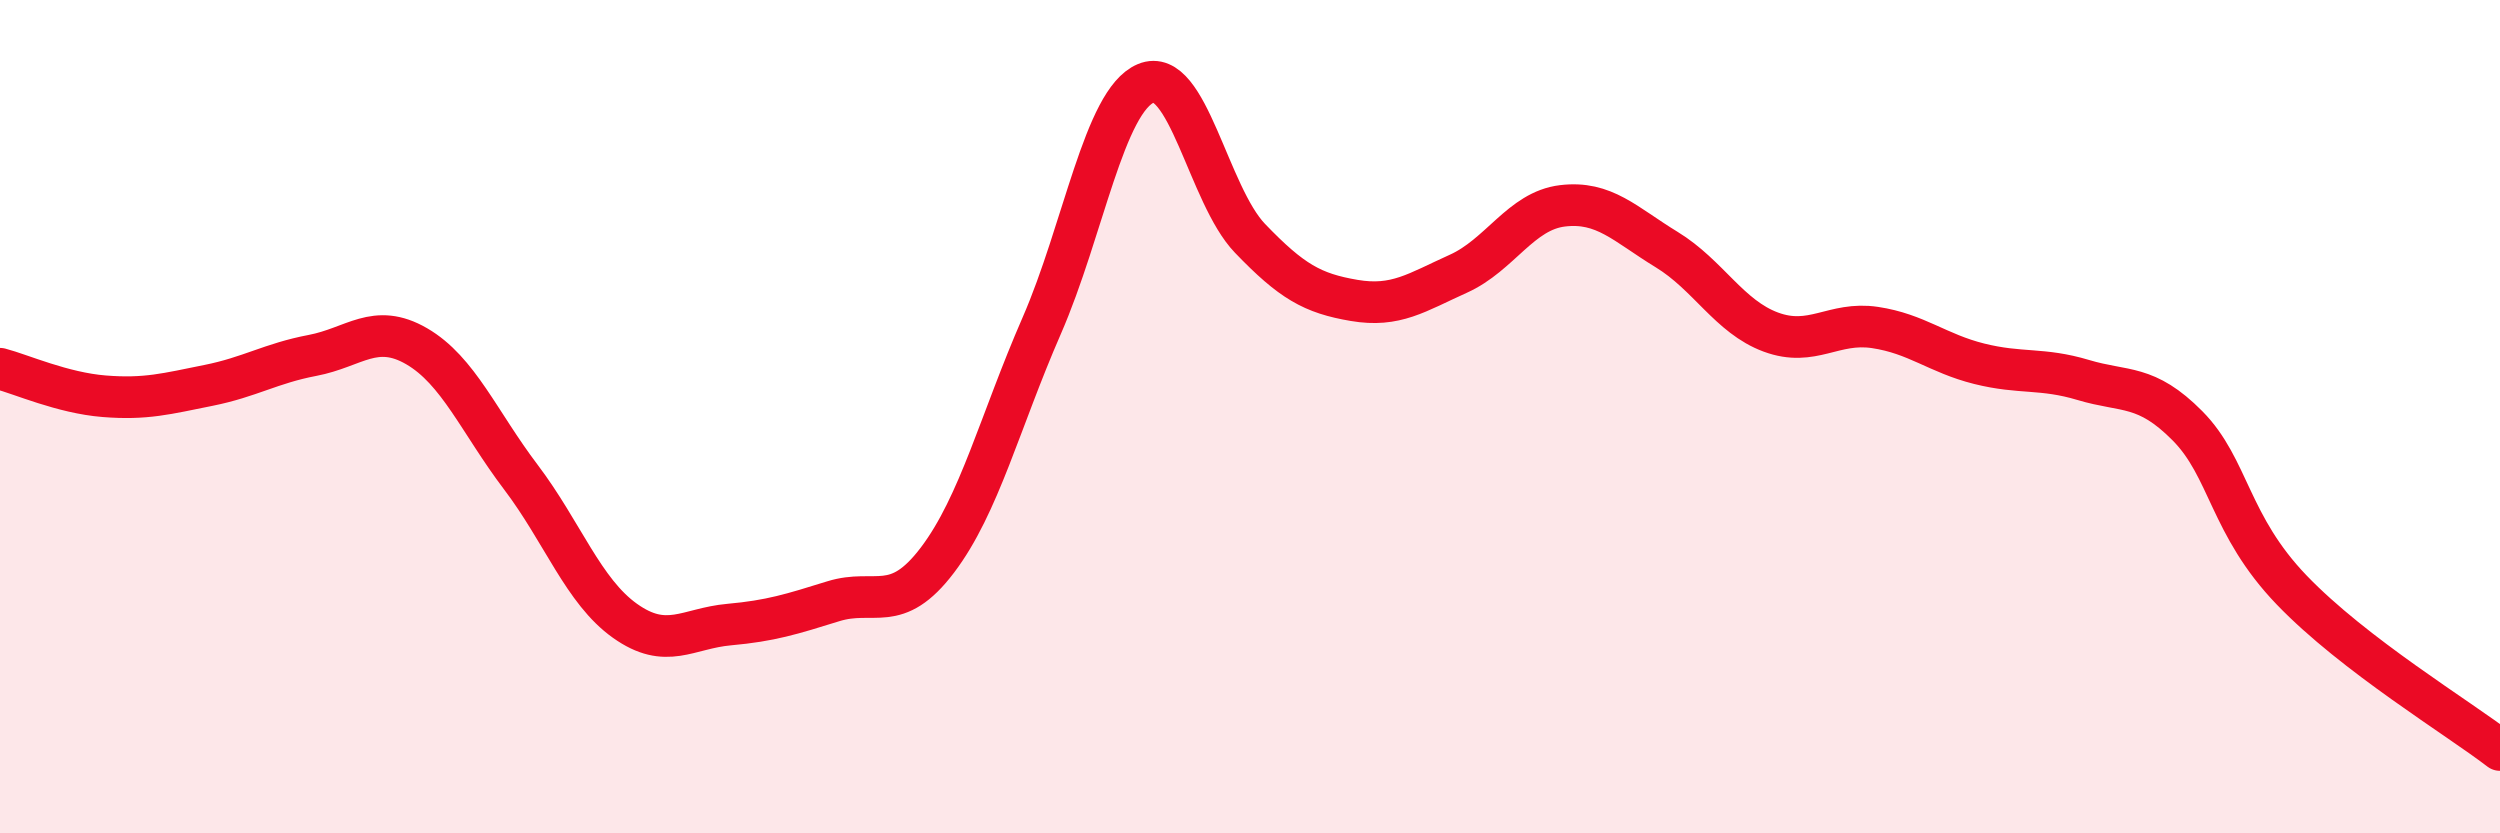
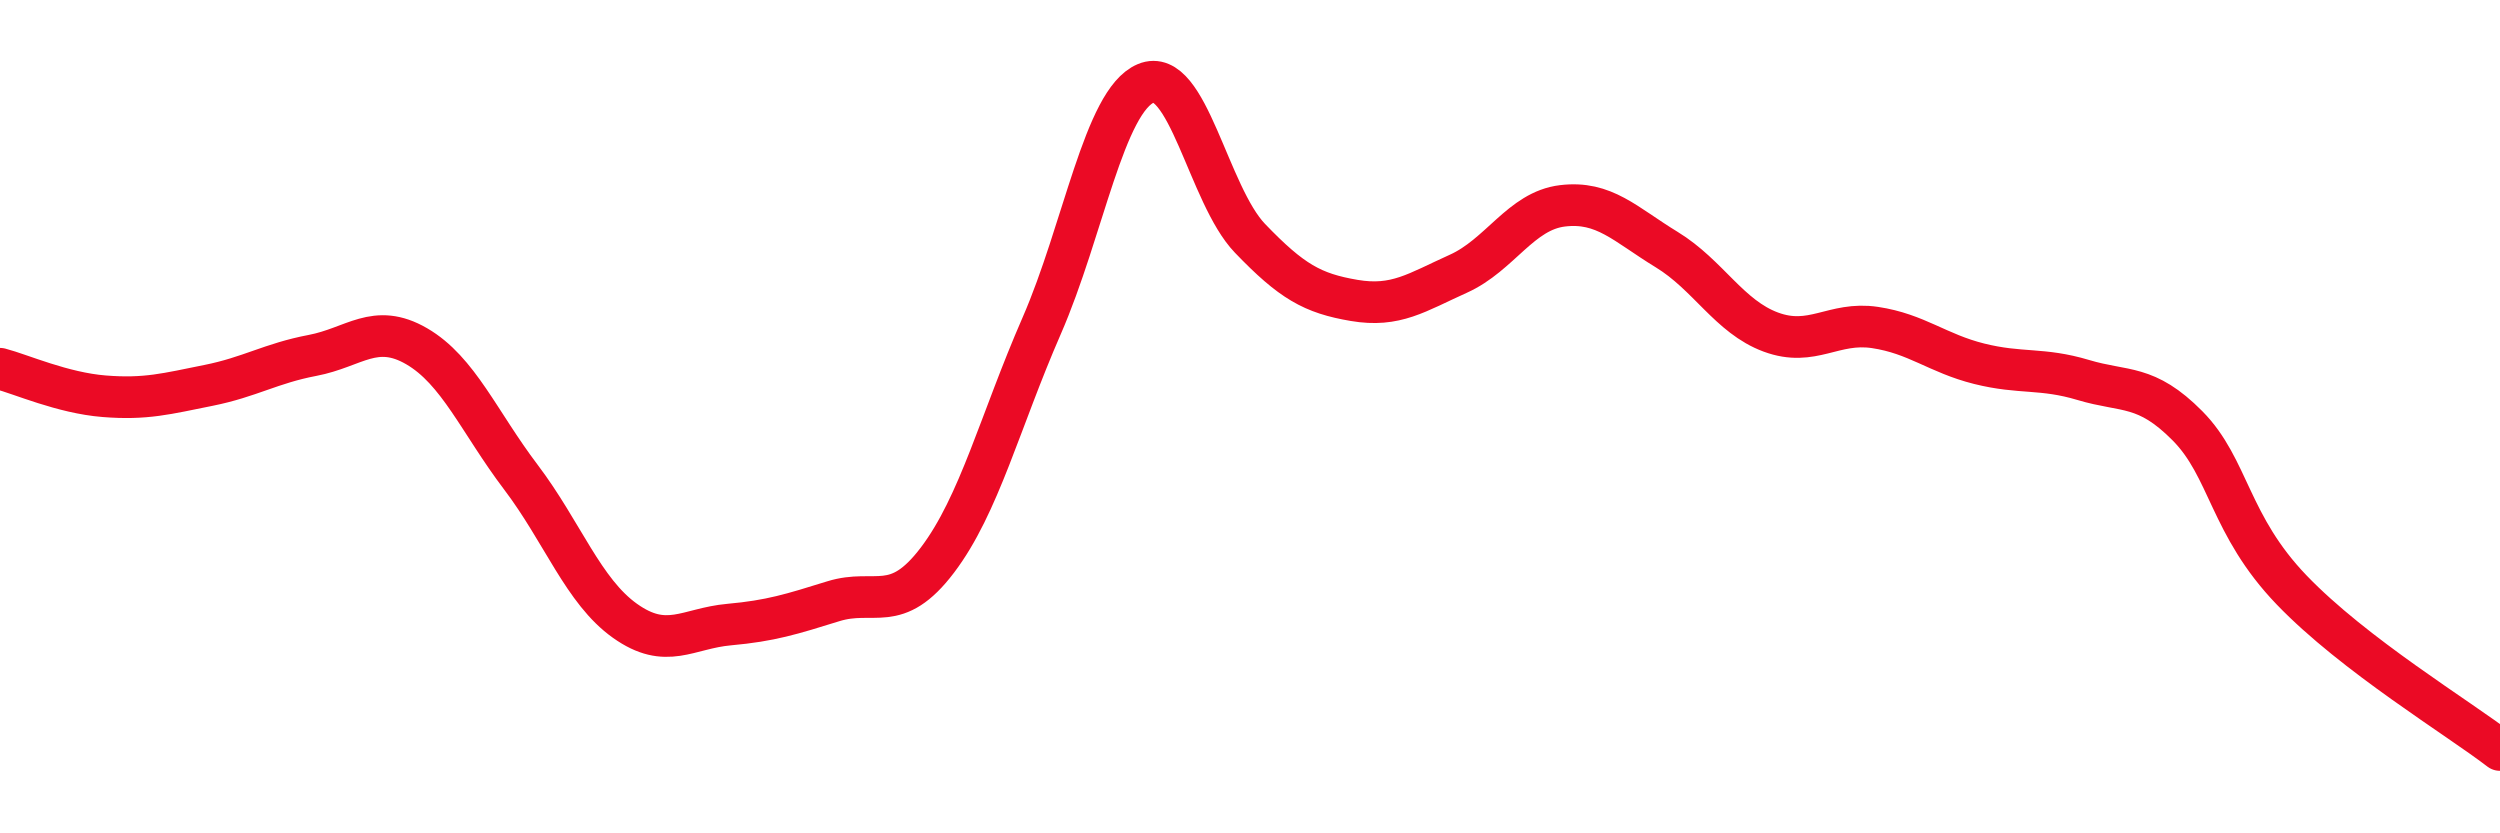
<svg xmlns="http://www.w3.org/2000/svg" width="60" height="20" viewBox="0 0 60 20">
-   <path d="M 0,8.85 C 0.5,8.98 1.5,9.43 2.5,9.51 C 3.5,9.59 4,9.45 5,9.25 C 6,9.05 6.5,8.72 7.5,8.53 C 8.5,8.34 9,7.73 10,8.31 C 11,8.89 11.5,10.13 12.5,11.45 C 13.5,12.77 14,14.19 15,14.9 C 16,15.61 16.5,15.08 17.5,14.99 C 18.5,14.9 19,14.74 20,14.43 C 21,14.12 21.5,14.76 22.5,13.44 C 23.5,12.12 24,10.11 25,7.82 C 26,5.53 26.5,2.42 27.5,2 C 28.5,1.58 29,4.68 30,5.72 C 31,6.76 31.5,7.04 32.5,7.21 C 33.5,7.38 34,7.02 35,6.57 C 36,6.12 36.5,5.06 37.5,4.94 C 38.5,4.82 39,5.38 40,5.99 C 41,6.6 41.5,7.6 42.5,7.97 C 43.5,8.34 44,7.71 45,7.86 C 46,8.01 46.5,8.48 47.5,8.73 C 48.5,8.98 49,8.82 50,9.12 C 51,9.42 51.5,9.21 52.5,10.22 C 53.5,11.23 53.5,12.6 55,14.16 C 56.5,15.72 59,17.23 60,18L60 20L0 20Z" fill="#EB0A25" opacity="0.1" stroke-linecap="round" stroke-linejoin="round" />
  <path d="M 0,8.85 C 0.5,8.98 1.5,9.43 2.5,9.51 C 3.5,9.59 4,9.45 5,9.25 C 6,9.05 6.5,8.72 7.5,8.53 C 8.5,8.34 9,7.73 10,8.31 C 11,8.89 11.5,10.13 12.5,11.45 C 13.5,12.77 14,14.19 15,14.9 C 16,15.61 16.5,15.08 17.5,14.99 C 18.5,14.9 19,14.74 20,14.43 C 21,14.12 21.5,14.76 22.5,13.44 C 23.5,12.12 24,10.11 25,7.82 C 26,5.53 26.5,2.42 27.5,2 C 28.5,1.58 29,4.68 30,5.72 C 31,6.76 31.5,7.04 32.5,7.21 C 33.5,7.38 34,7.02 35,6.57 C 36,6.12 36.5,5.06 37.5,4.94 C 38.5,4.82 39,5.38 40,5.99 C 41,6.6 41.5,7.6 42.5,7.97 C 43.5,8.34 44,7.71 45,7.86 C 46,8.01 46.5,8.48 47.5,8.73 C 48.5,8.98 49,8.82 50,9.12 C 51,9.42 51.5,9.21 52.5,10.22 C 53.5,11.23 53.5,12.6 55,14.16 C 56.5,15.72 59,17.23 60,18" stroke="#EB0A25" stroke-width="1" fill="none" stroke-linecap="round" stroke-linejoin="round" />
</svg>